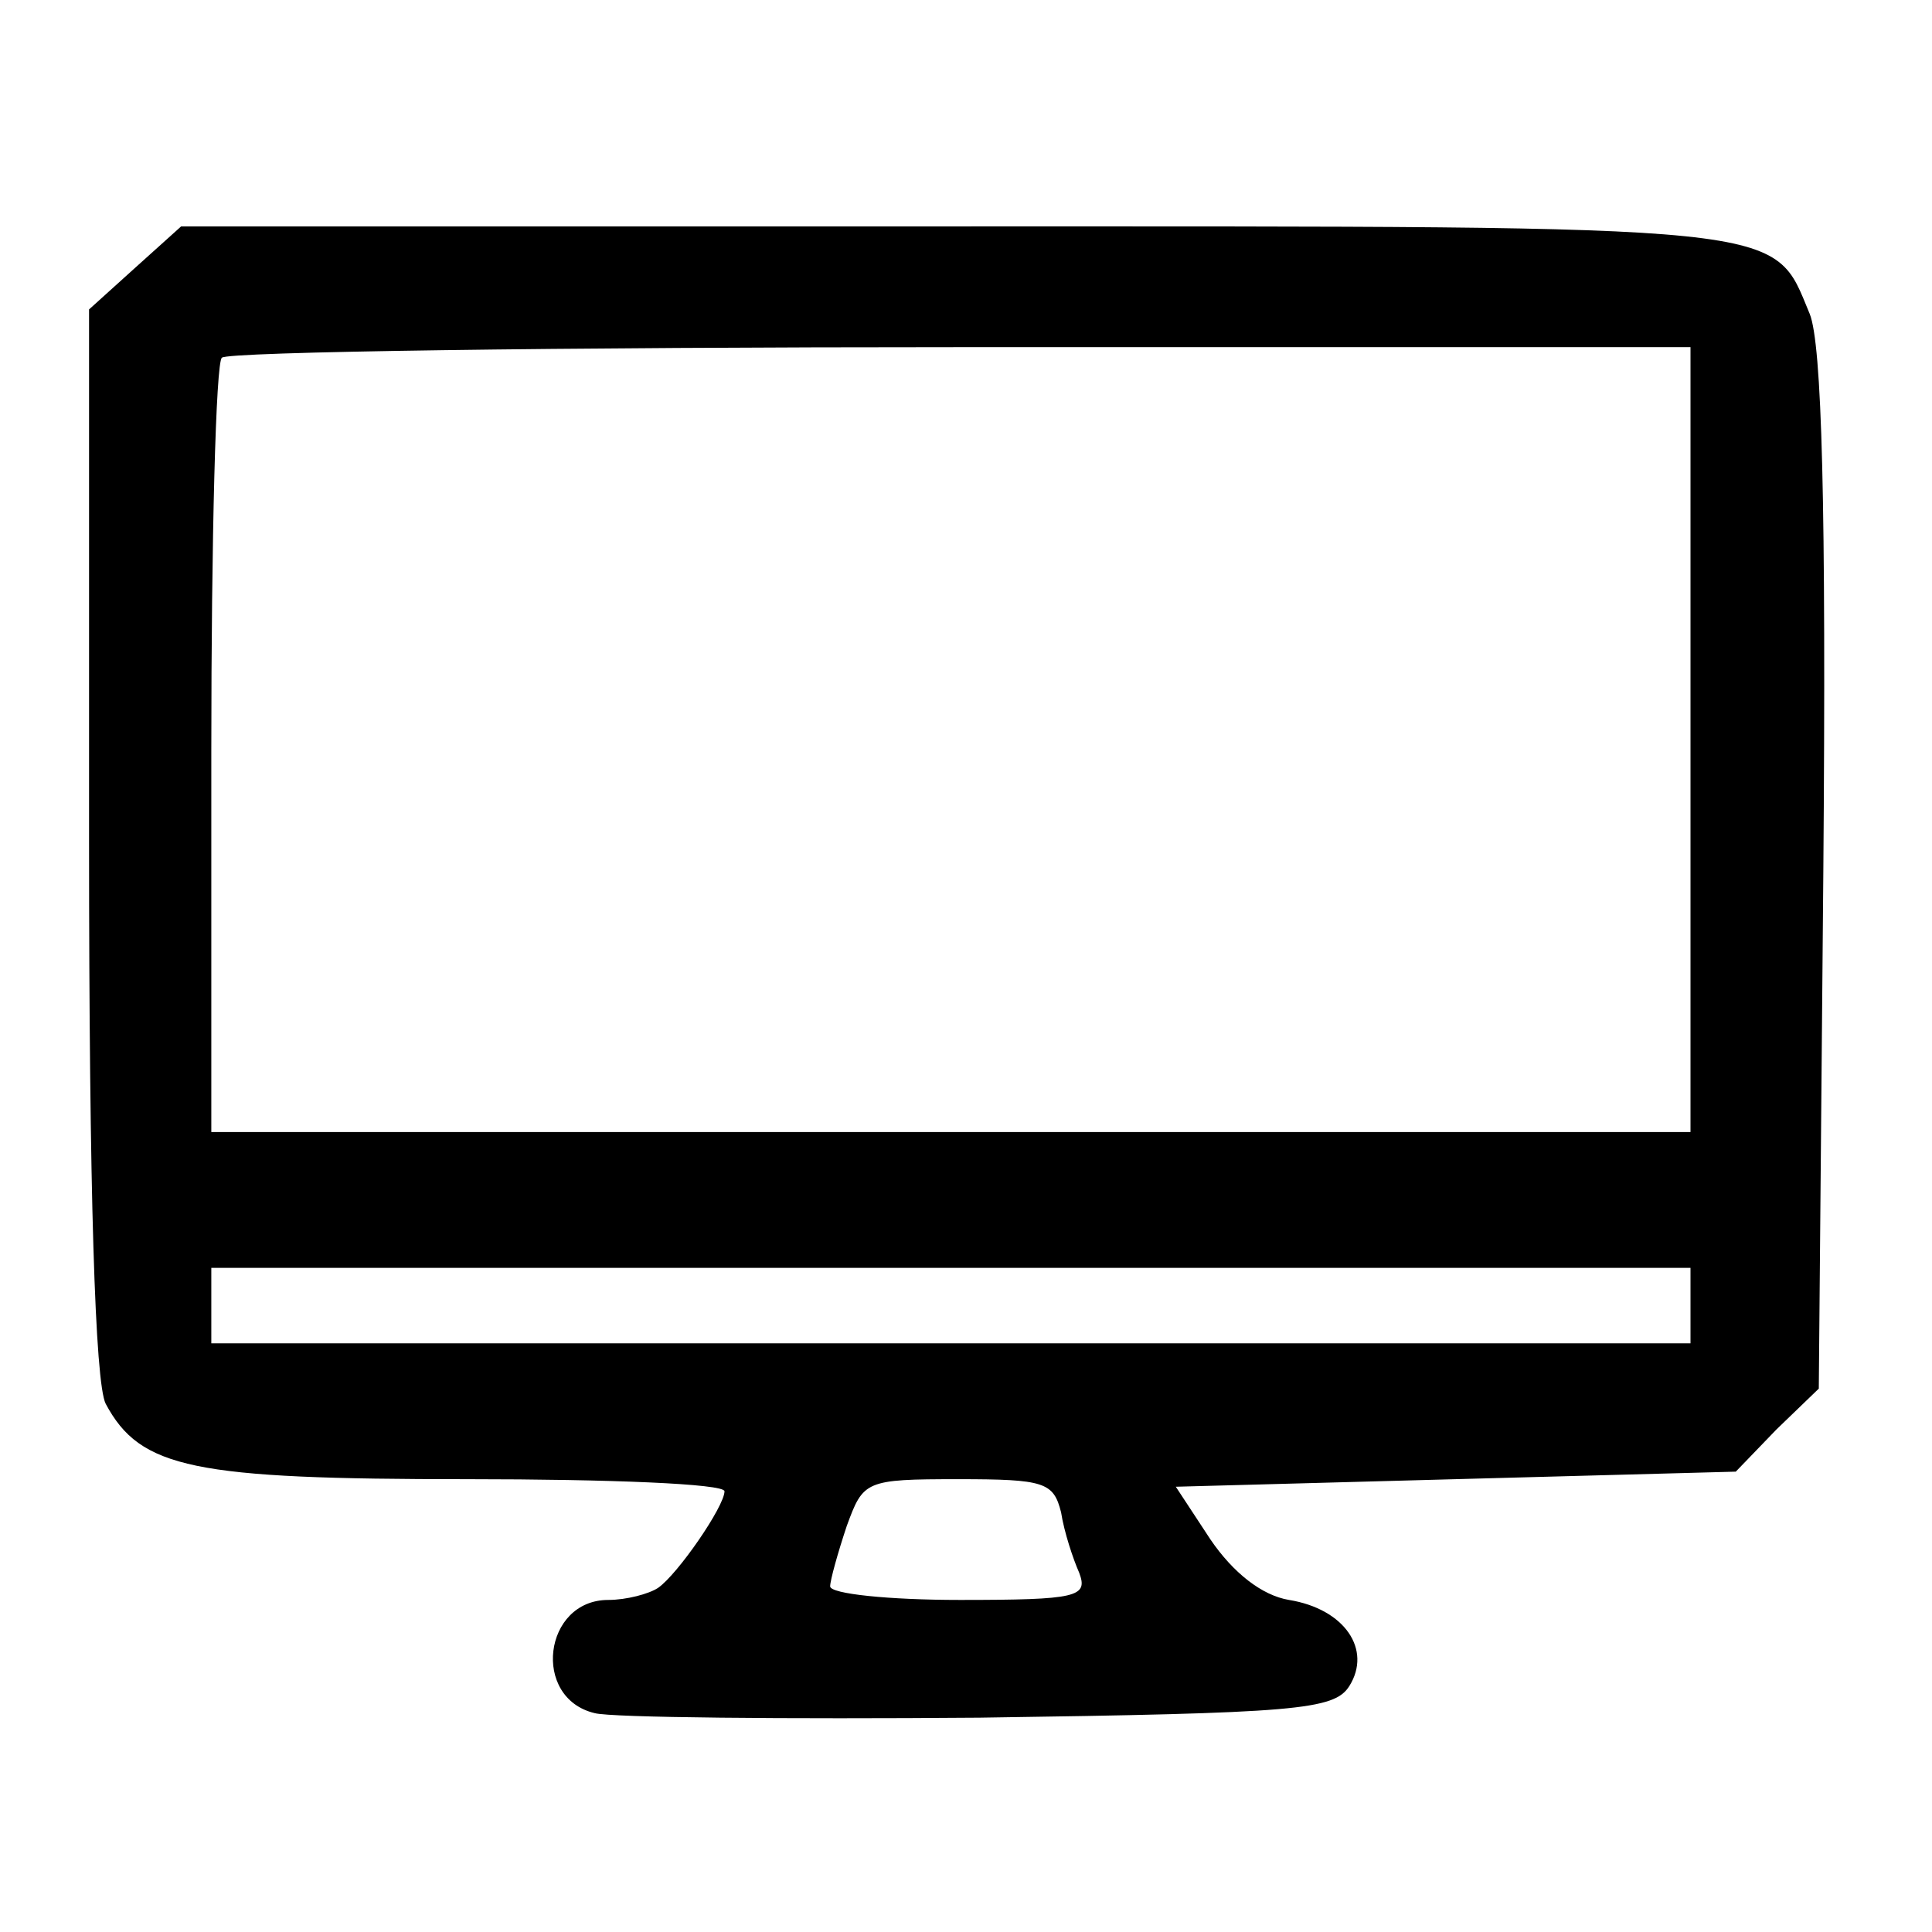
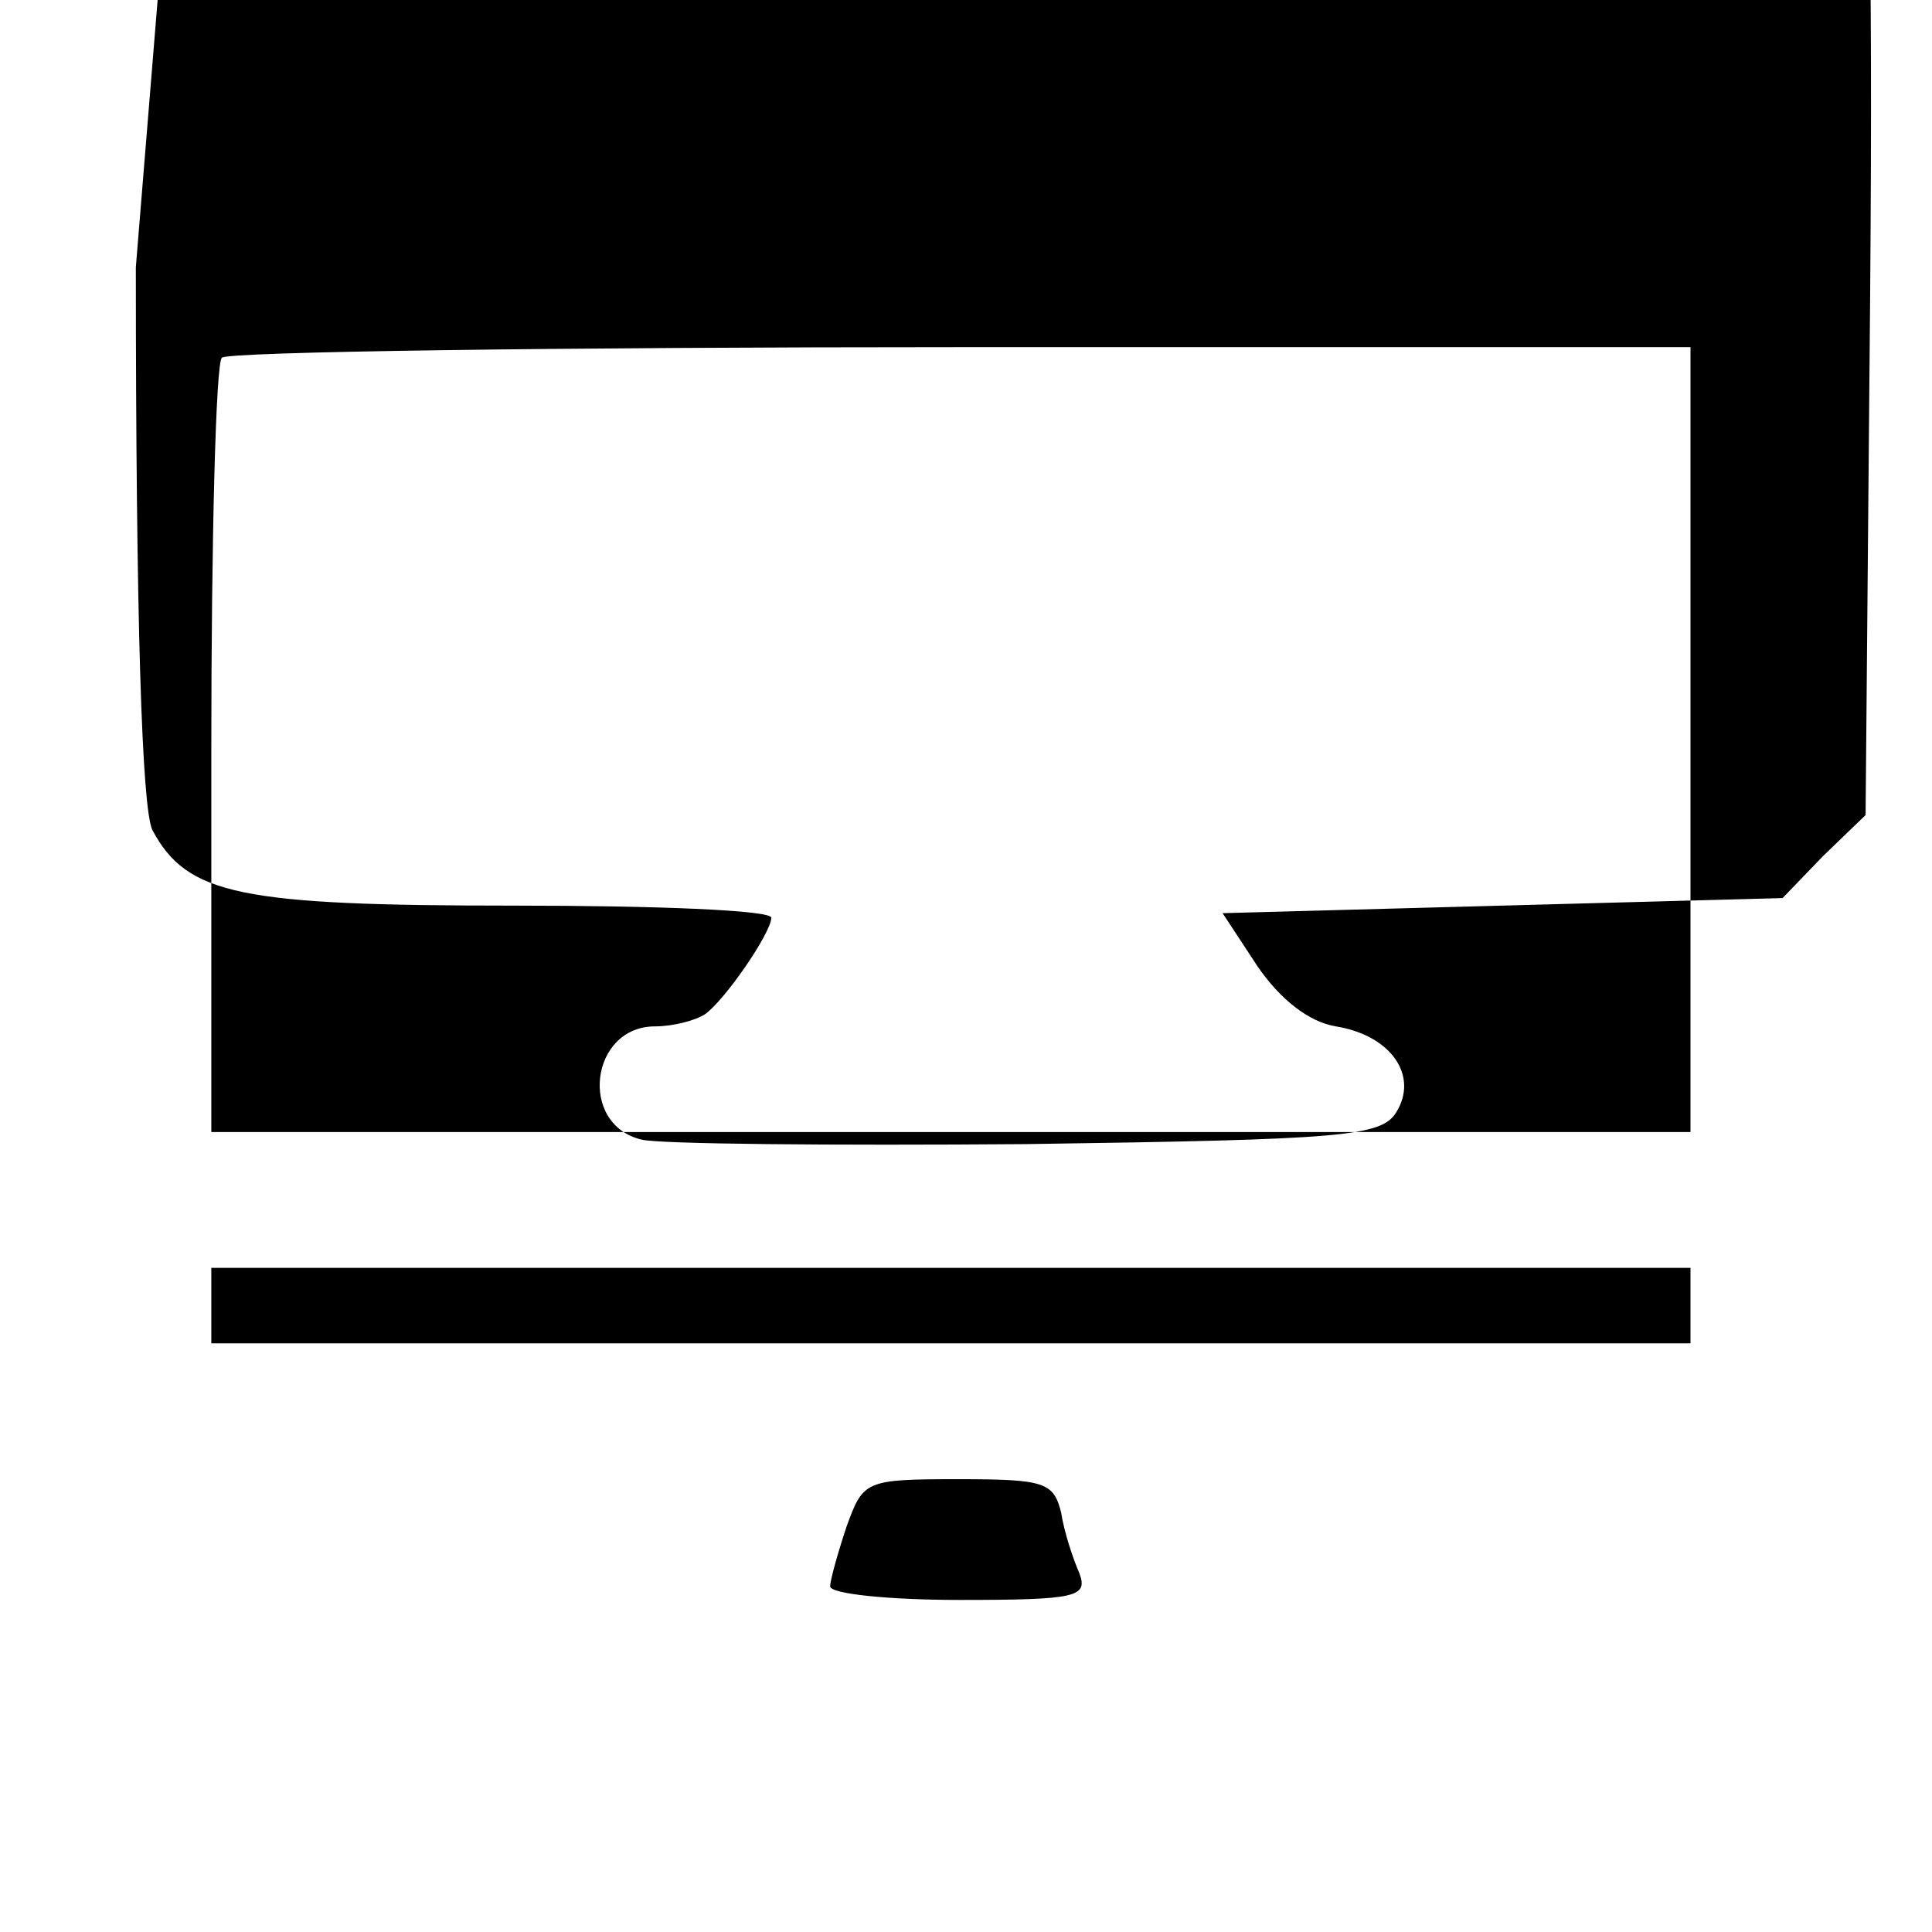
<svg xmlns="http://www.w3.org/2000/svg" width="128pt" height="128pt" viewBox="0 0 128 128" preserveAspectRatio="xMidYMid meet">
  <g transform="translate(0,128) scale(0.1,-0.1)" fill="#000000" stroke="none">
-     <path d="M90 1103 l-31 -28 0 -352 c0 -234 4 -359 11 -373 23 -43 58 -50 240 -50 93 0 170 -3 170 -8 0 -10 -31 -55 -44 -64 -6 -4 -21 -8 -33 -8 -43 0 -51 -65 -9 -75 11 -3 126 -4 255 -3 210 3 235 5 245 21 15 24 -3 51 -40 57 -18 3 -37 18 -52 40 l-23 35 185 5 186 5 27 28 28 27 3 342 c2 245 -1 350 -9 370 -25 60 -7 58 -566 58 l-513 0 -30 -27z m1030 -313 l0 -260 -490 0 -490 0 0 253 c0 140 3 257 7 260 3 4 224 7 490 7 l483 0 0 -260z m0 -375 l0 -25 -490 0 -490 0 0 25 0 25 490 0 490 0 0 -25z m-417 -137 c2 -13 8 -31 12 -40 6 -16 -1 -18 -79 -18 -47 0 -86 4 -86 9 0 4 5 22 11 40 11 30 12 31 74 31 57 0 63 -2 68 -22z" />
+     <path d="M90 1103 c0 -234 4 -359 11 -373 23 -43 58 -50 240 -50 93 0 170 -3 170 -8 0 -10 -31 -55 -44 -64 -6 -4 -21 -8 -33 -8 -43 0 -51 -65 -9 -75 11 -3 126 -4 255 -3 210 3 235 5 245 21 15 24 -3 51 -40 57 -18 3 -37 18 -52 40 l-23 35 185 5 186 5 27 28 28 27 3 342 c2 245 -1 350 -9 370 -25 60 -7 58 -566 58 l-513 0 -30 -27z m1030 -313 l0 -260 -490 0 -490 0 0 253 c0 140 3 257 7 260 3 4 224 7 490 7 l483 0 0 -260z m0 -375 l0 -25 -490 0 -490 0 0 25 0 25 490 0 490 0 0 -25z m-417 -137 c2 -13 8 -31 12 -40 6 -16 -1 -18 -79 -18 -47 0 -86 4 -86 9 0 4 5 22 11 40 11 30 12 31 74 31 57 0 63 -2 68 -22z" />
  </g>
</svg>